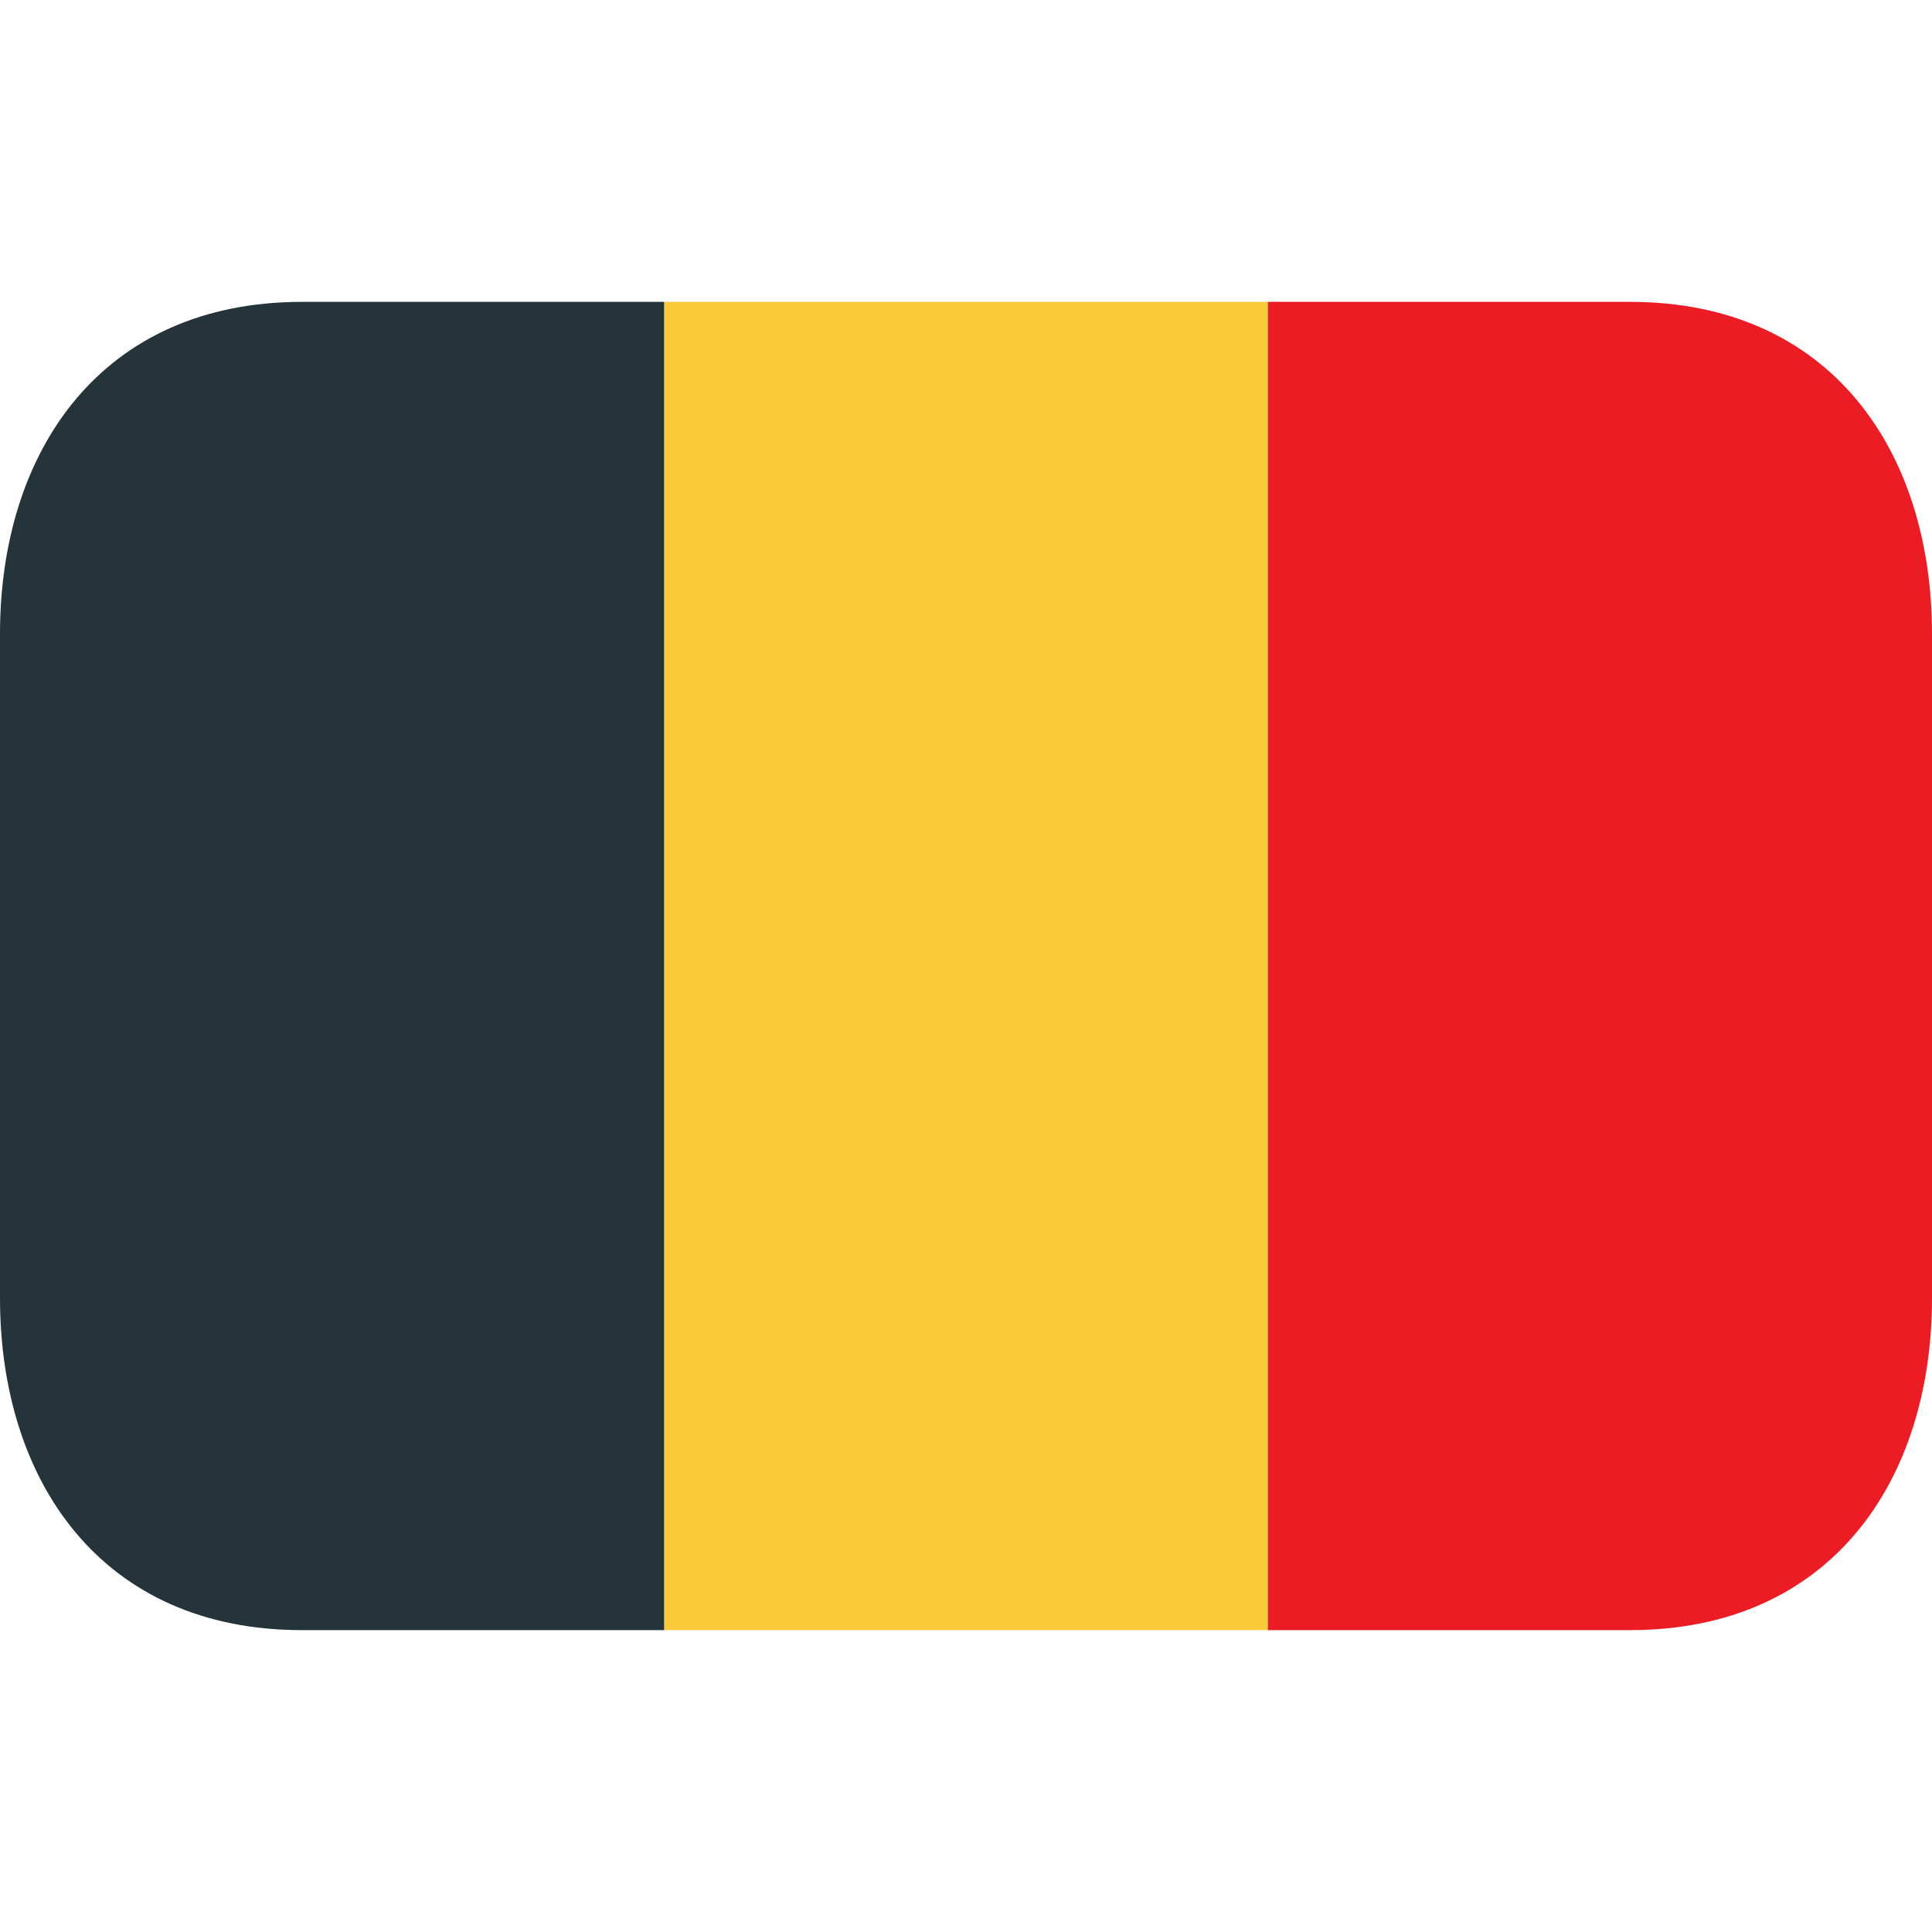
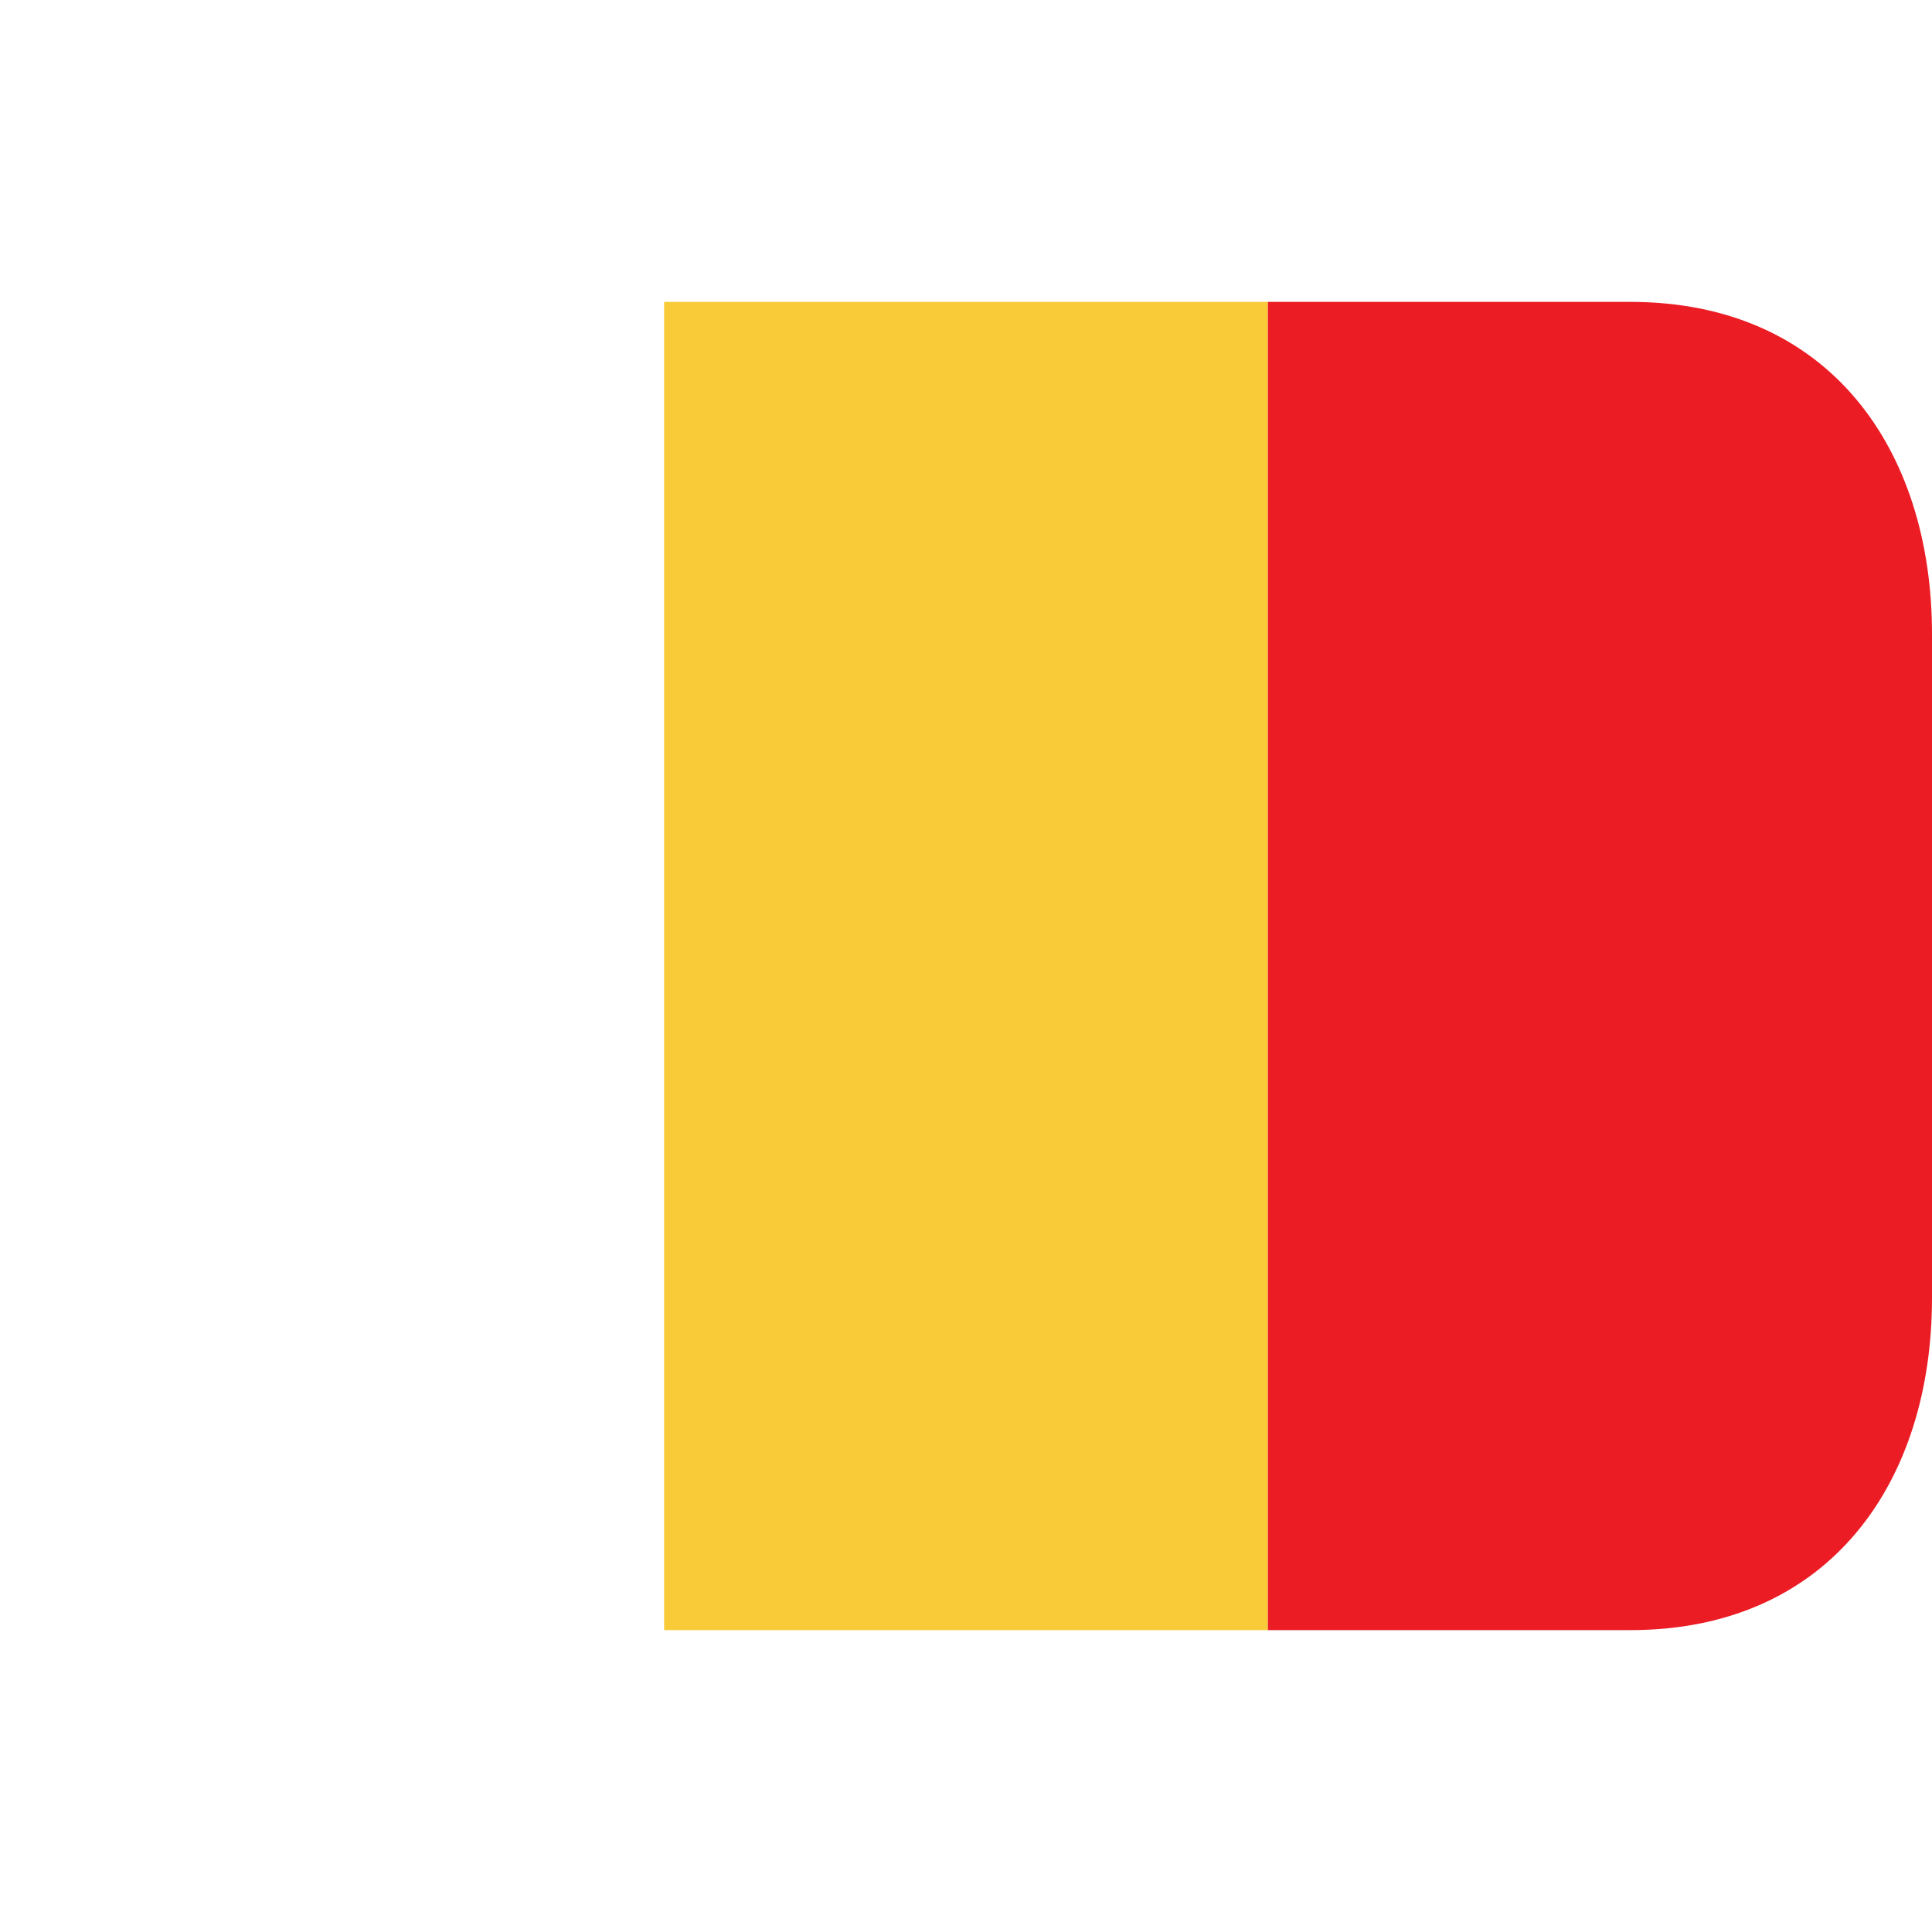
<svg xmlns="http://www.w3.org/2000/svg" width="16" height="16" viewBox="0 0 16 16" fill="none">
  <path d="M5.5 2.5H10.5V13.5H5.5V2.5Z" fill="#F9CB38" />
-   <path d="M2.5 2.5C0.843 2.5 0 3.731 0 5.25V10.75C0 12.269 0.843 13.5 2.5 13.5H5.5V2.5H2.5Z" fill="#25333A" />
  <path d="M13.5 2.5H10.5V13.5H13.5C15.157 13.5 16 12.269 16 10.75V5.25C16 3.731 15.157 2.5 13.5 2.5Z" fill="#EC1C24" />
</svg>